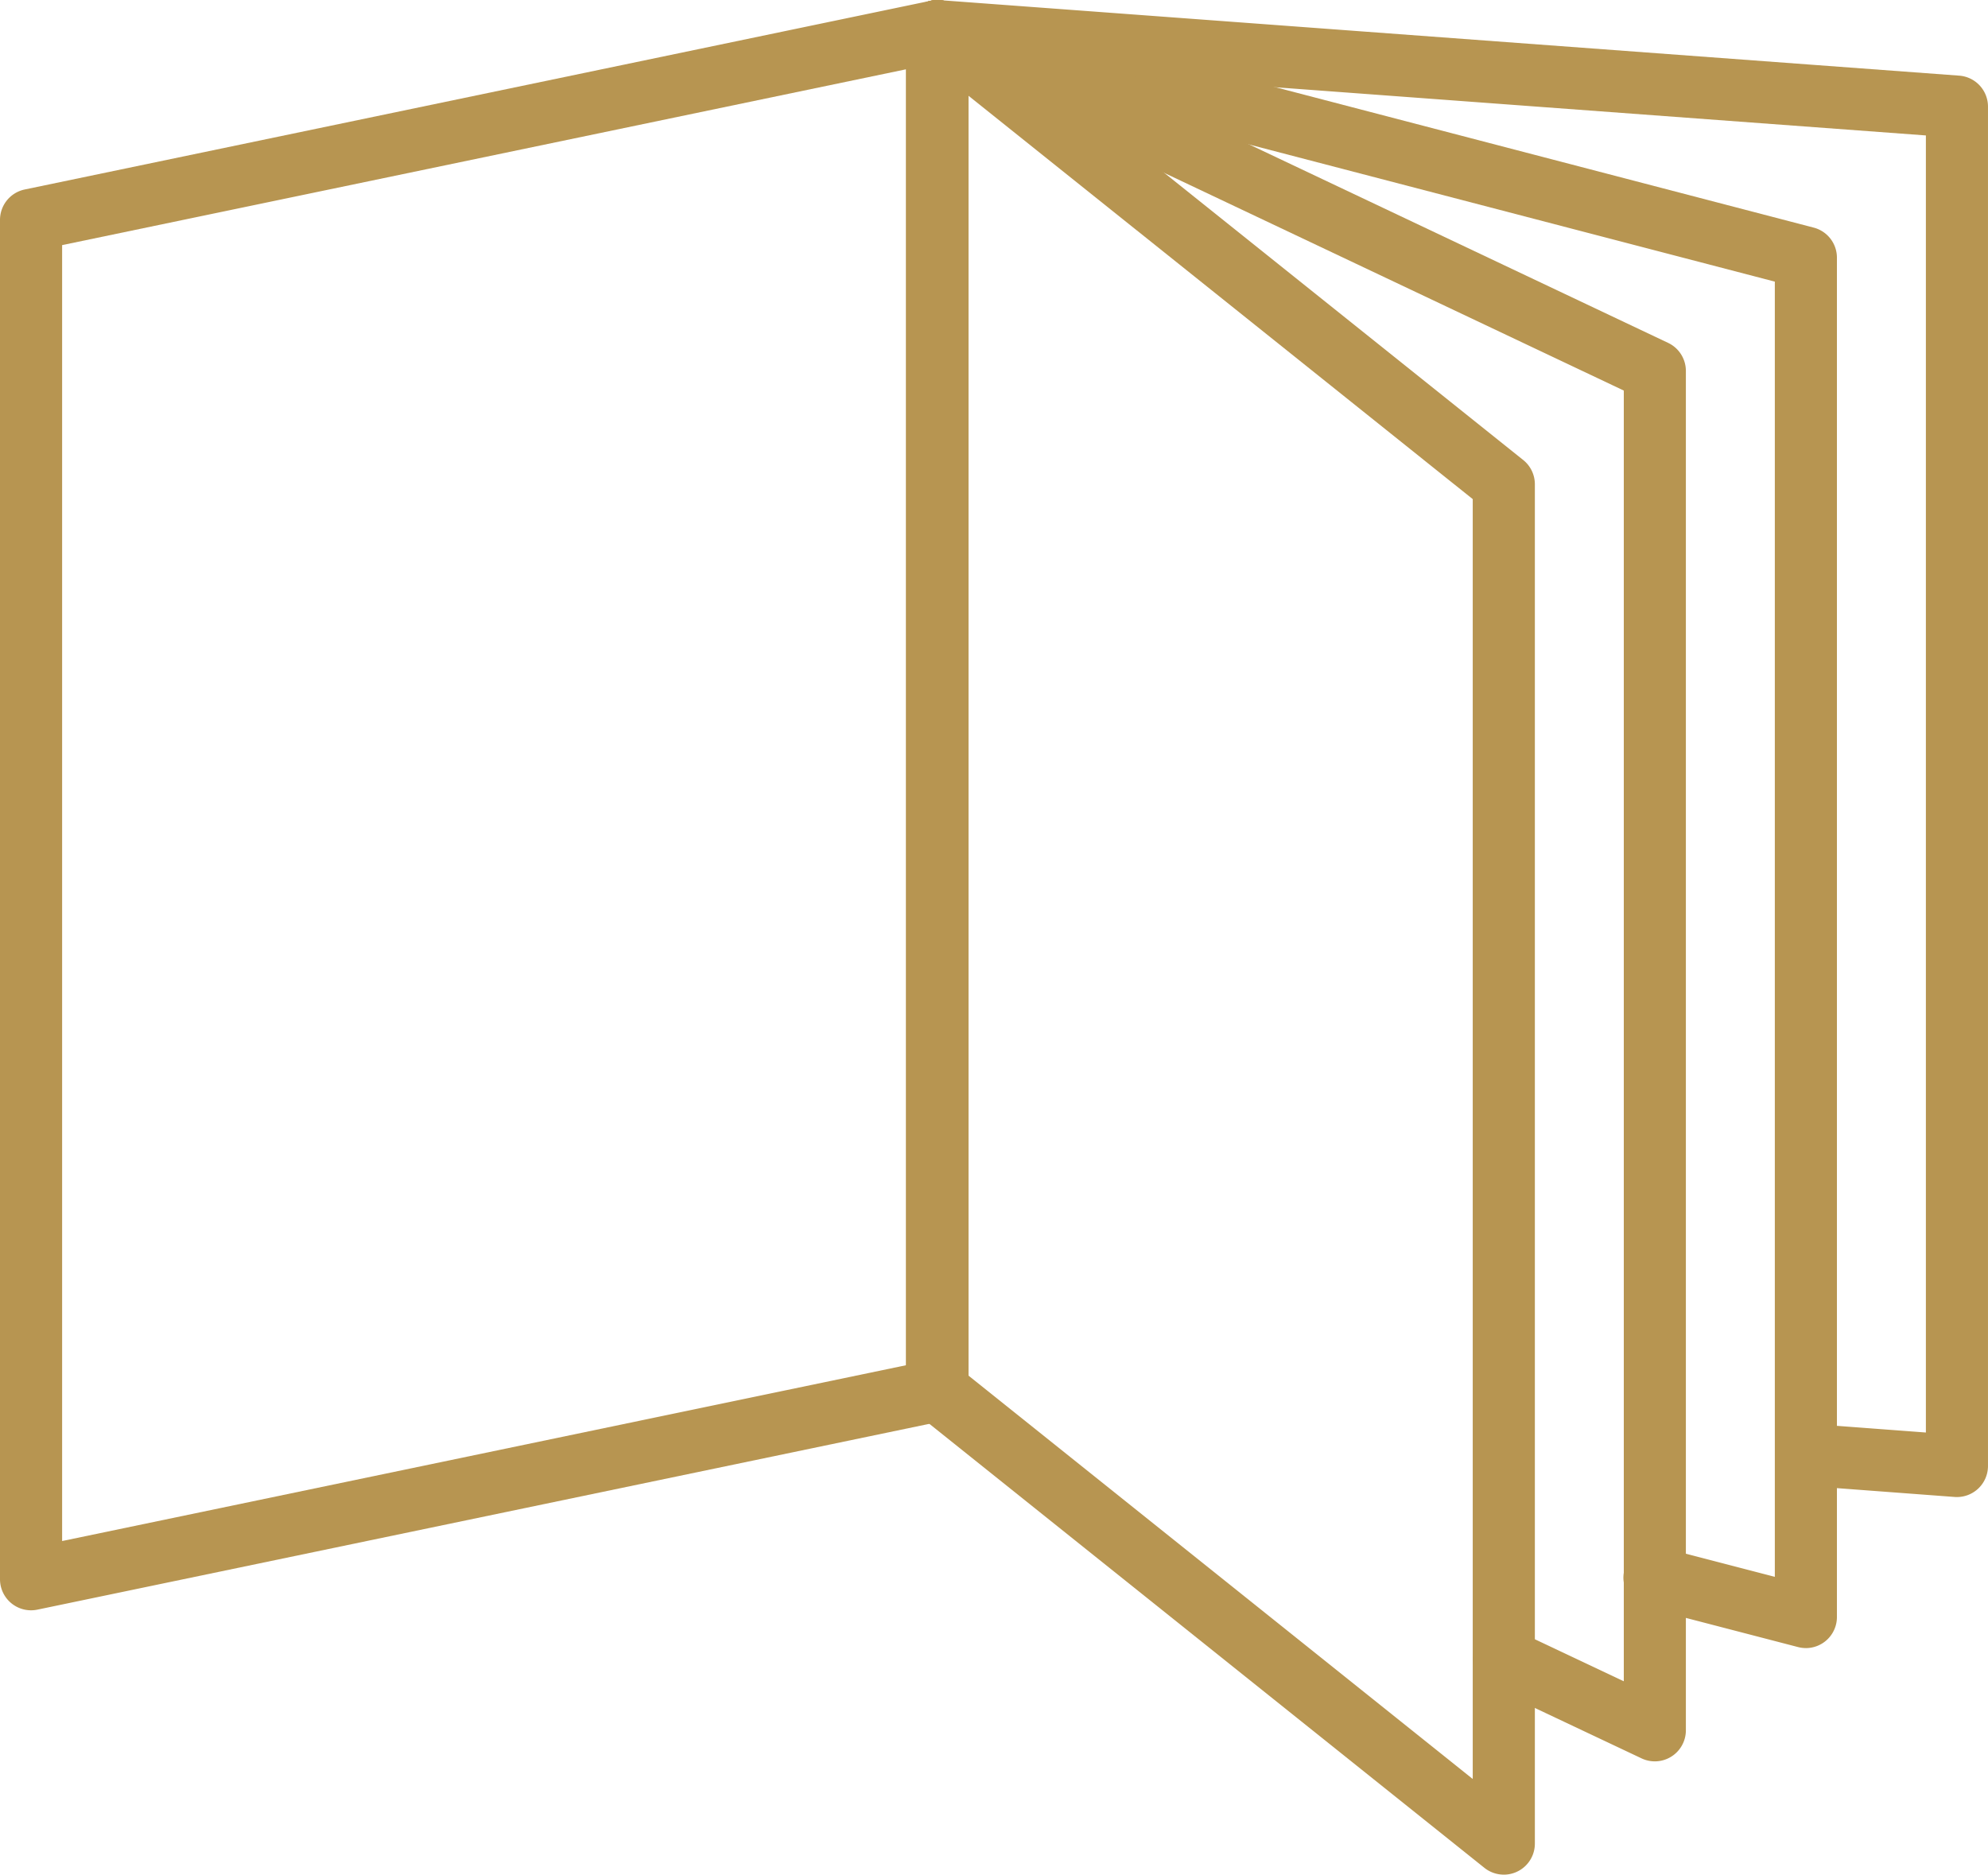
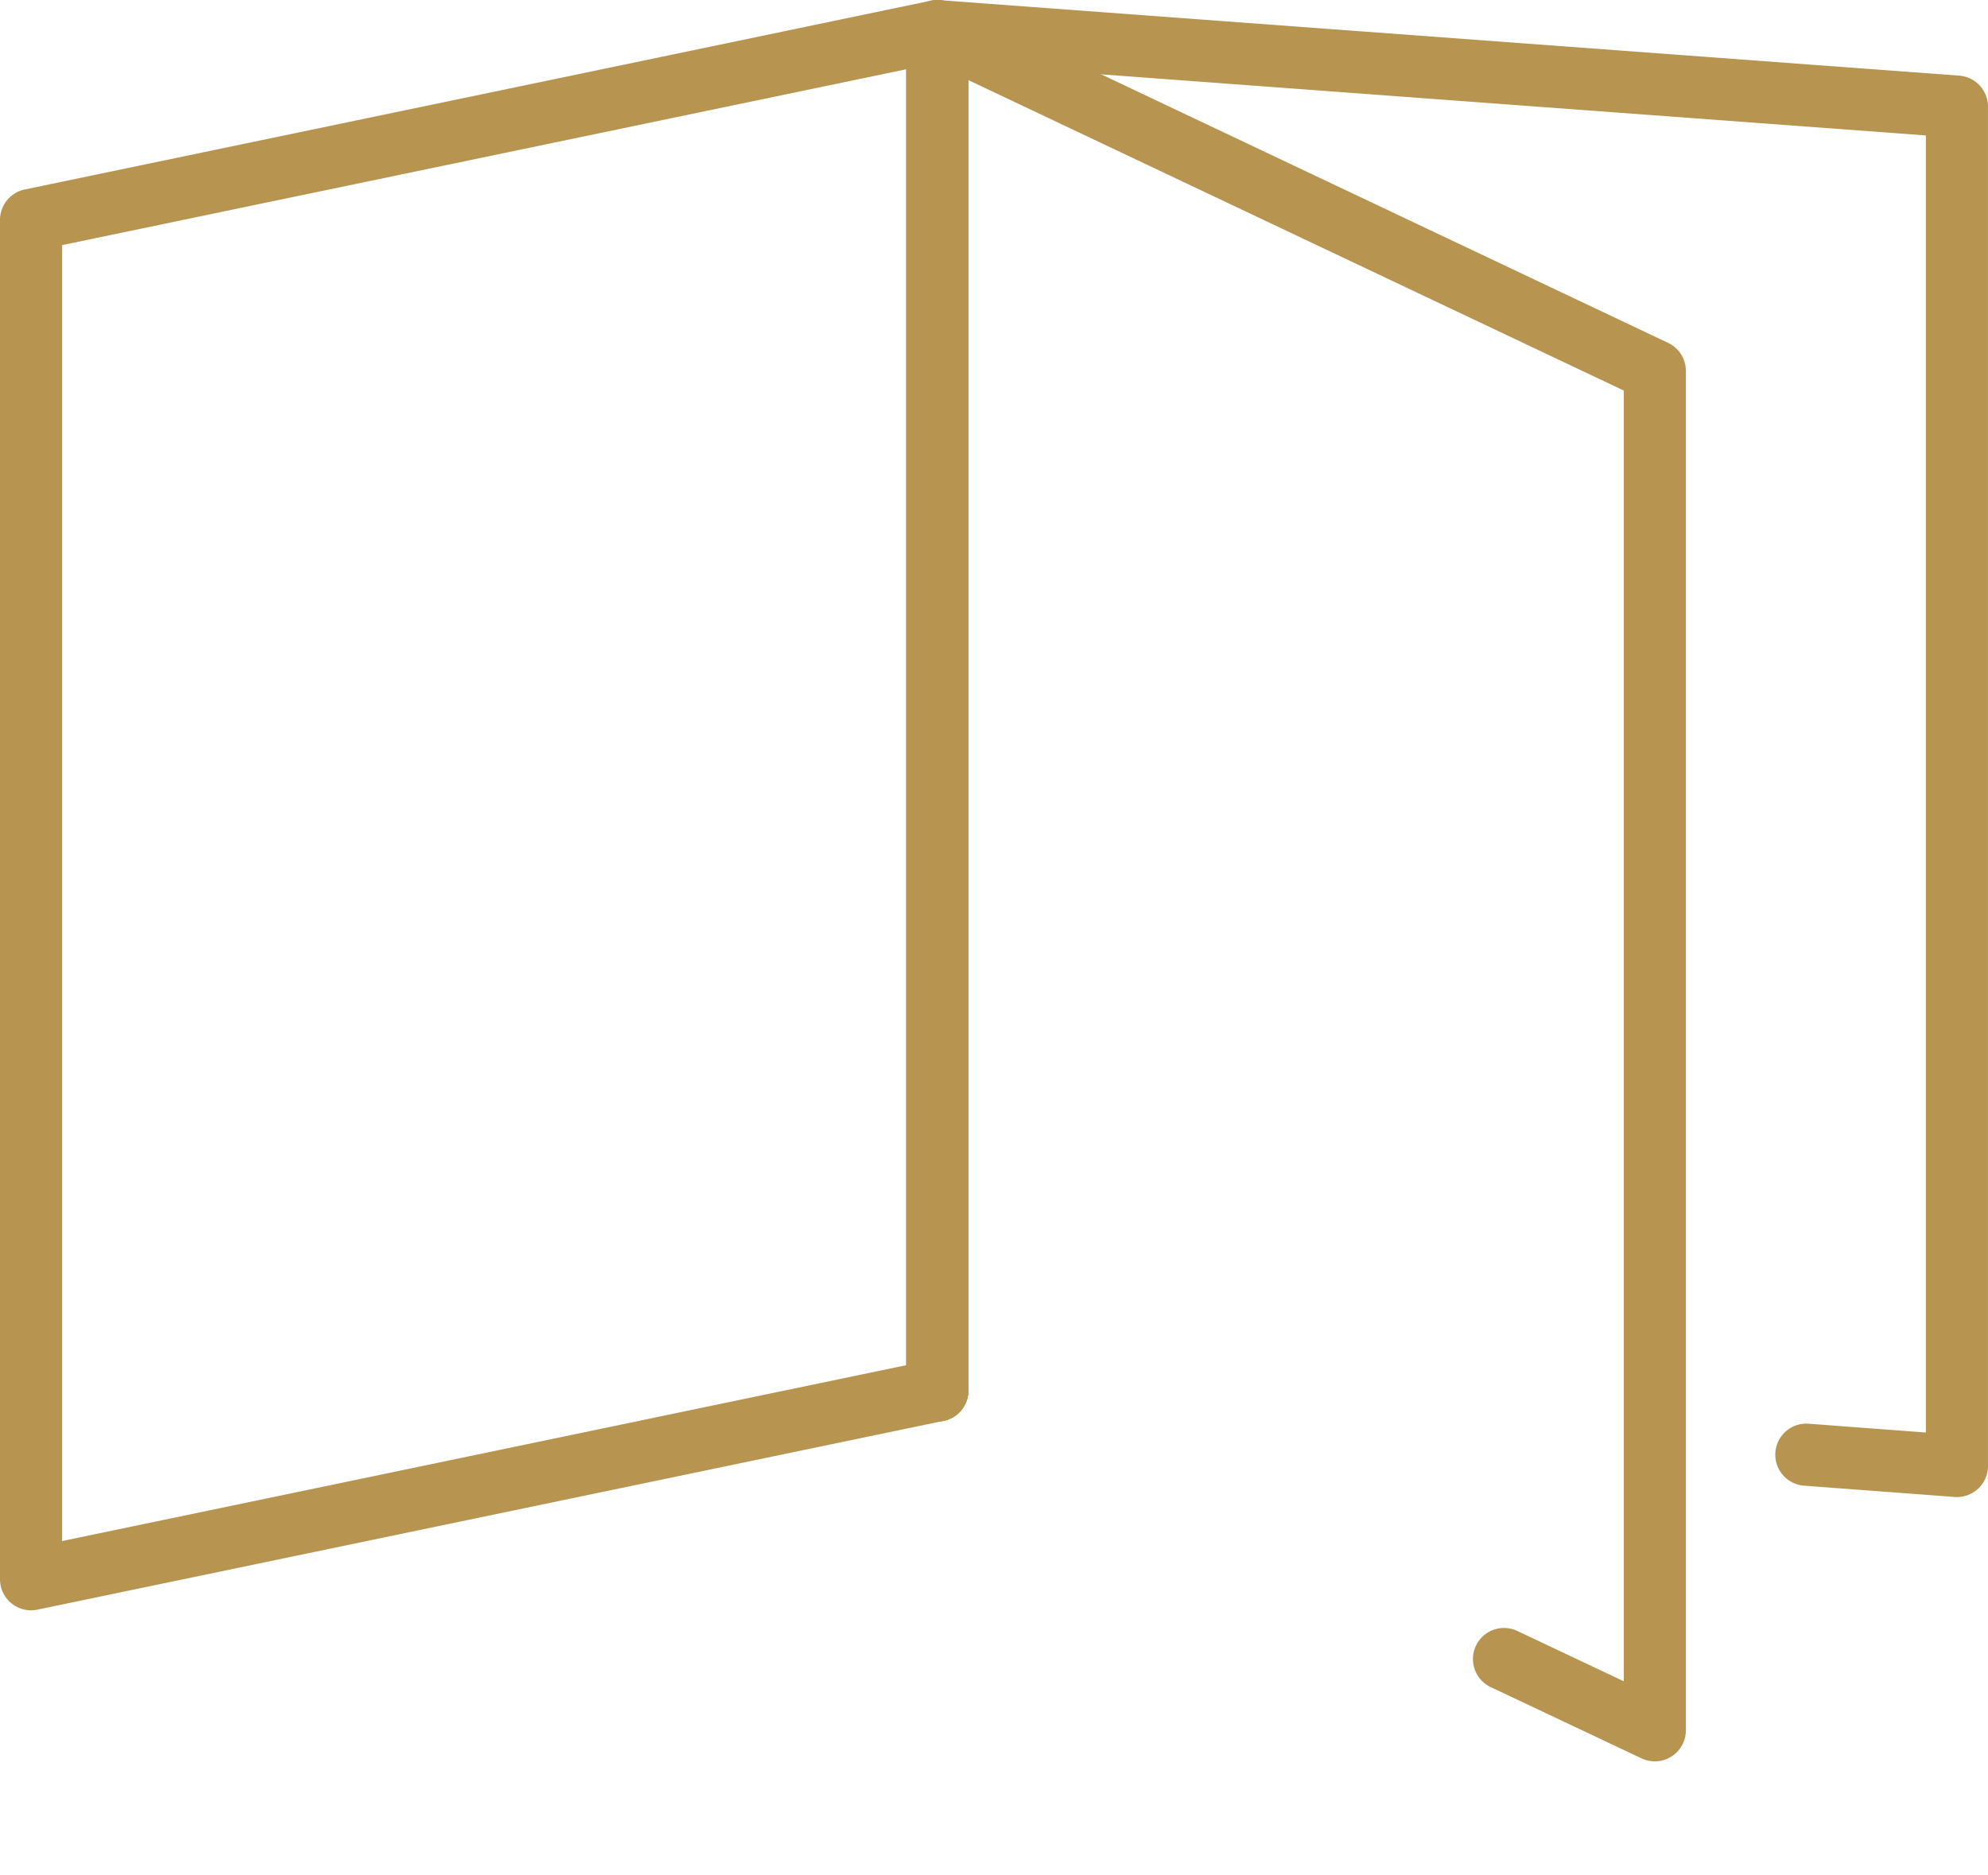
<svg xmlns="http://www.w3.org/2000/svg" id="Group_642" data-name="Group 642" width="121.087" height="114.187" viewBox="0 0 121.087 114.187">
  <g id="Group_637" data-name="Group 637" transform="translate(0 0)">
    <path id="Path_49373" data-name="Path 49373" d="M743.524,542.968a1.892,1.892,0,0,1-1.892-1.892v-82.8a1.892,1.892,0,0,1,1.506-1.852l55.2-11.5a1.892,1.892,0,0,1,2.278,1.852v82.8a1.892,1.892,0,0,1-1.506,1.852l-55.2,11.5A1.9,1.9,0,0,1,743.524,542.968Zm1.892-83.156v78.937l51.418-10.712V449.1Zm53.31,69.764h0Z" transform="translate(-741.632 -444.882)" fill="#b79551" />
  </g>
  <g id="Group_638" data-name="Group 638" transform="translate(55.202 0)">
-     <path id="Path_49374" data-name="Path 49374" d="M1022.18,559.068a1.892,1.892,0,0,1-1.182-.414l-34.5-27.6a1.892,1.892,0,0,1-.71-1.477v-82.8a1.892,1.892,0,0,1,3.074-1.477l34.5,27.6a1.892,1.892,0,0,1,.71,1.477v82.8a1.891,1.891,0,0,1-1.892,1.892Zm-32.609-30.4,30.717,24.574V475.283L989.571,450.71Z" transform="translate(-985.787 -444.881)" fill="#b79551" />
-   </g>
+     </g>
  <g id="Group_639" data-name="Group 639" transform="translate(55.202 0)">
    <path id="Path_49375" data-name="Path 49375" d="M1031.38,552.168a1.892,1.892,0,0,1-.808-.181l-9.2-4.347a1.892,1.892,0,0,1,1.617-3.421l6.5,3.071V468.671l-39.917-18.908v79.813a1.892,1.892,0,0,1-3.784,0v-82.8a1.892,1.892,0,0,1,2.7-1.71l43.7,20.7a1.892,1.892,0,0,1,1.082,1.71v82.8a1.892,1.892,0,0,1-1.892,1.892Z" transform="translate(-985.787 -444.881)" fill="#b79551" />
  </g>
  <g id="Group_640" data-name="Group 640" transform="translate(55.202)">
-     <path id="Path_49376" data-name="Path 49376" d="M1040.58,545.267a1.9,1.9,0,0,1-.476-.061l-9.2-2.392a1.892,1.892,0,1,1,.952-3.662l6.832,1.776V462.035l-49.117-12.813v80.354a1.892,1.892,0,0,1-3.784,0v-82.8a1.892,1.892,0,0,1,2.369-1.831l52.9,13.8a1.892,1.892,0,0,1,1.414,1.831v82.8a1.892,1.892,0,0,1-1.892,1.892Z" transform="translate(-985.787 -444.88)" fill="#b79551" />
-   </g>
+     </g>
  <g id="Group_641" data-name="Group 641" transform="translate(55.202 0)">
    <path id="Path_49377" data-name="Path 49377" d="M1049.781,536.067c-.047,0-.094,0-.142-.005l-9.2-.69a1.892,1.892,0,0,1,.283-3.773l7.167.538V453.13l-58.318-4.32v80.765a1.892,1.892,0,0,1-3.784,0v-82.8a1.892,1.892,0,0,1,2.032-1.887l62.1,4.6a1.892,1.892,0,0,1,1.752,1.887v82.8a1.892,1.892,0,0,1-1.892,1.892Z" transform="translate(-985.787 -444.88)" fill="#b79551" />
  </g>
</svg>